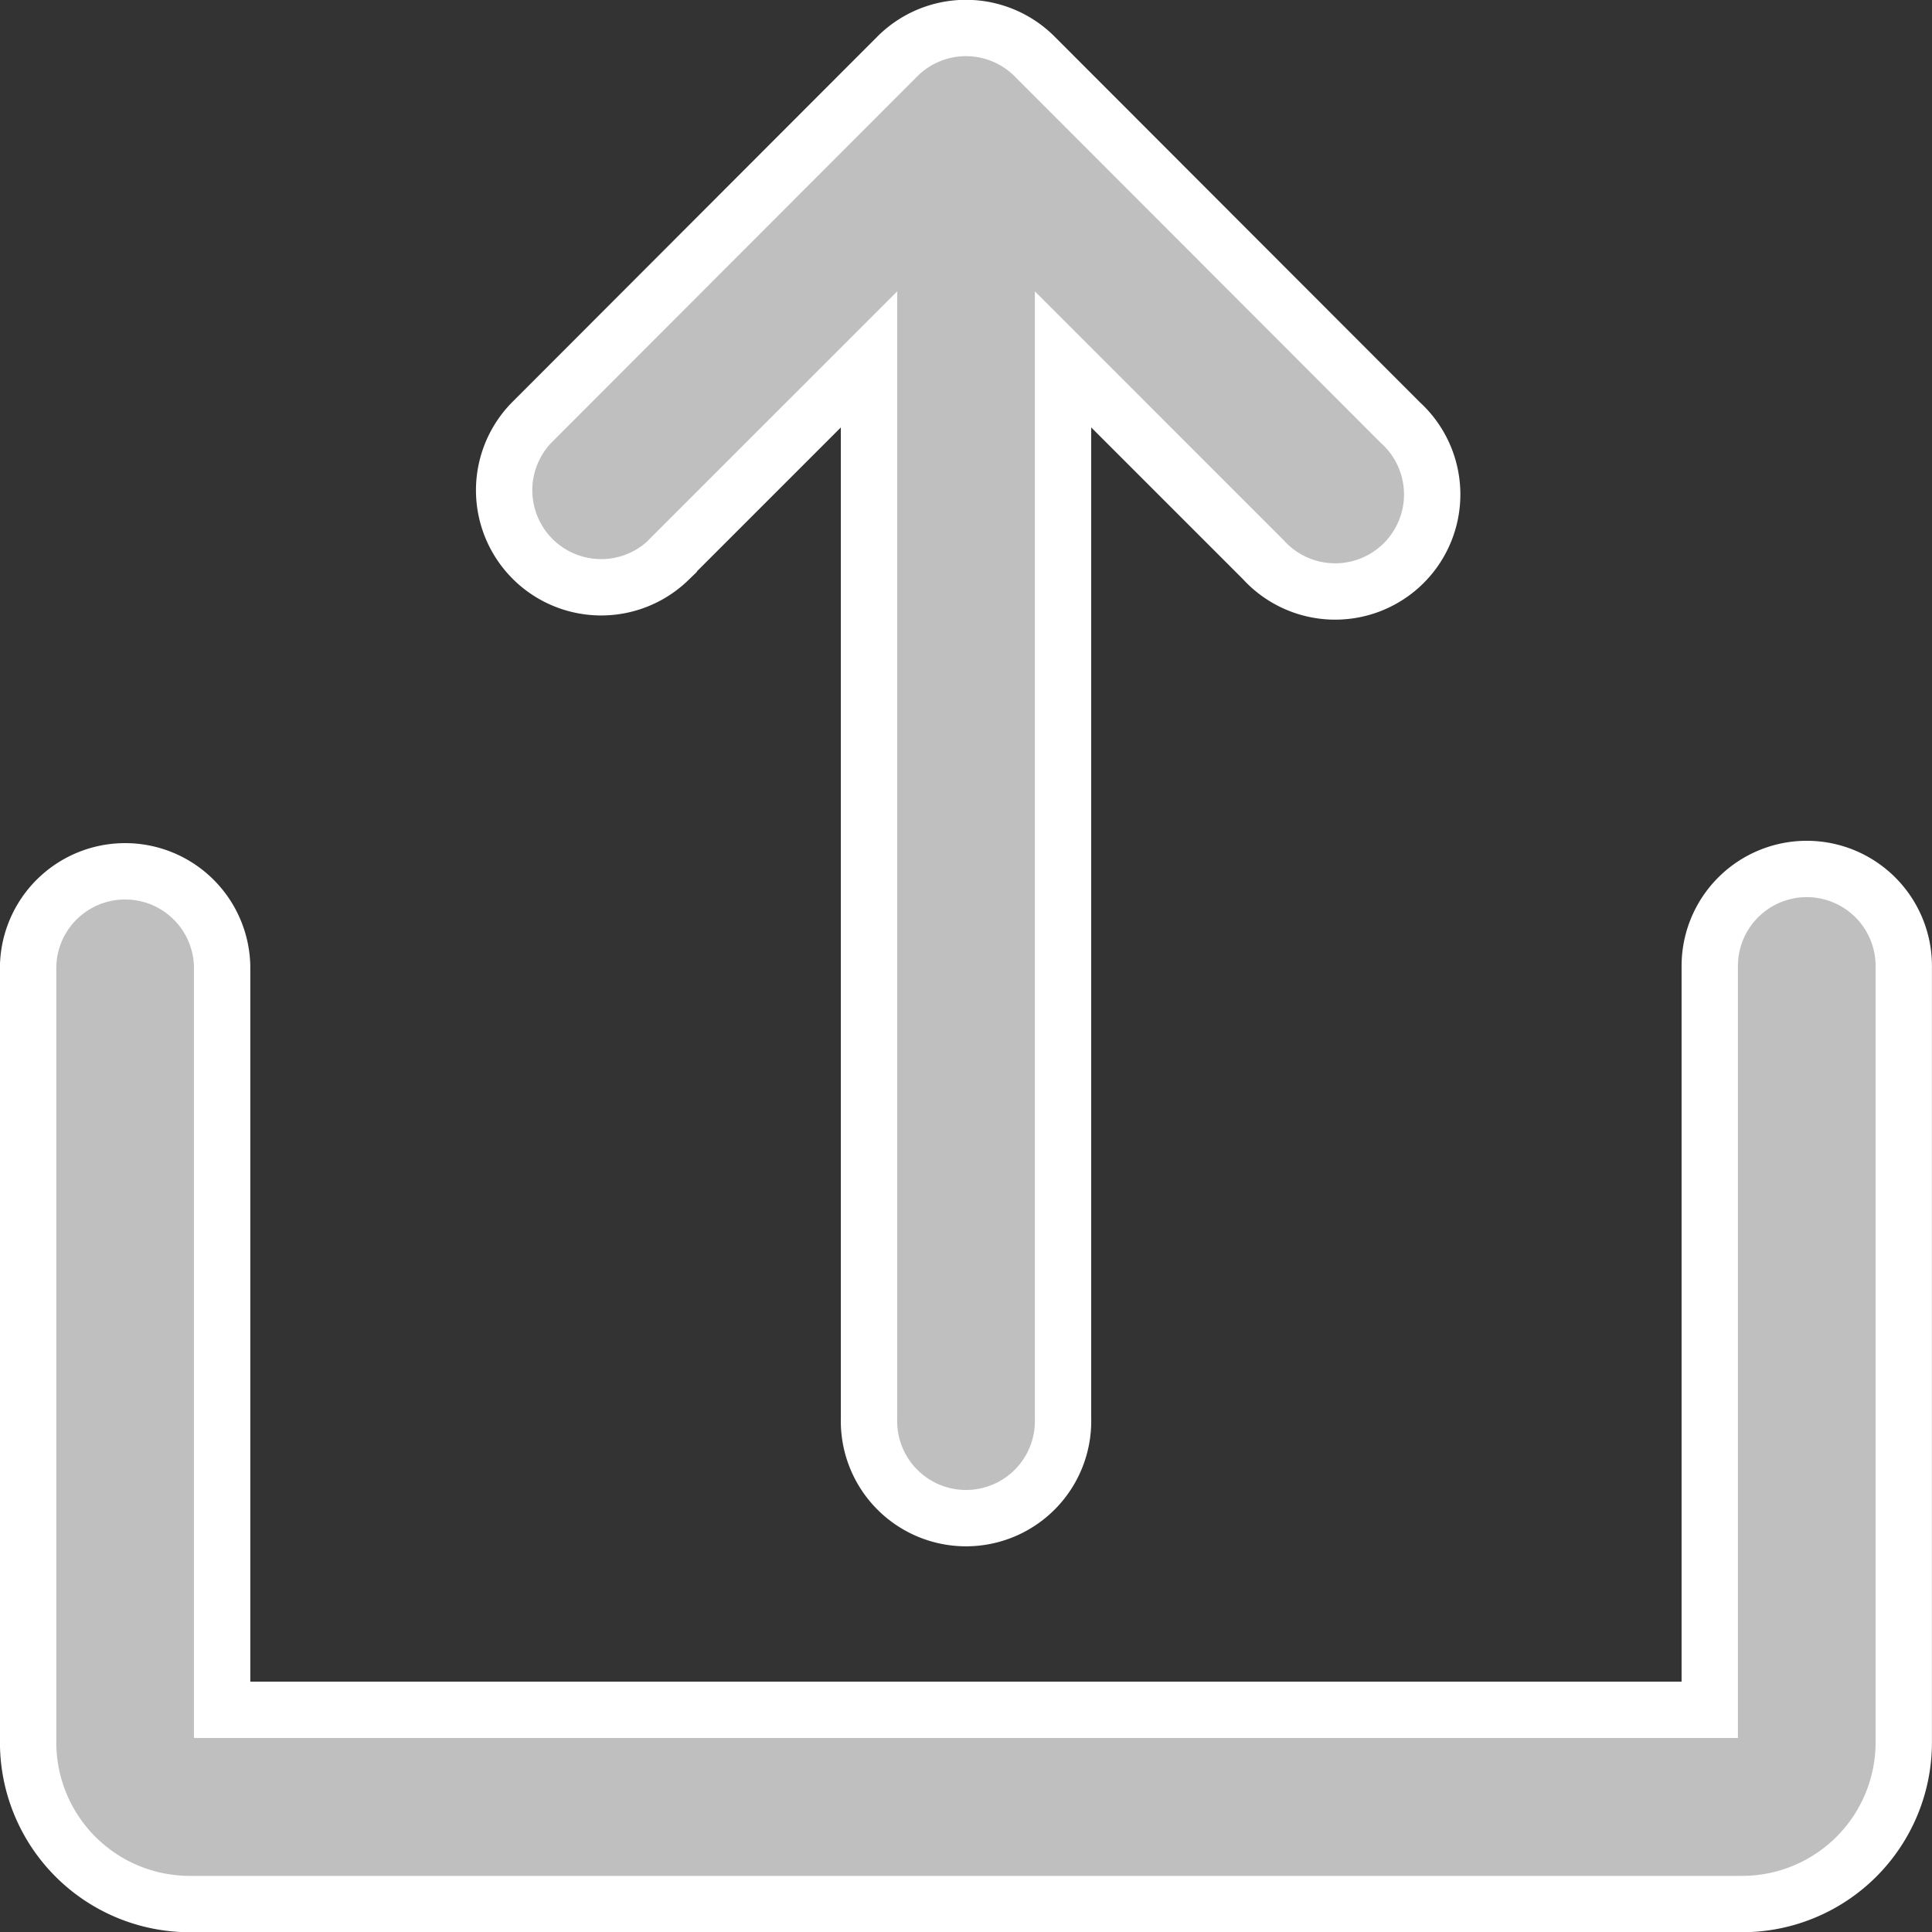
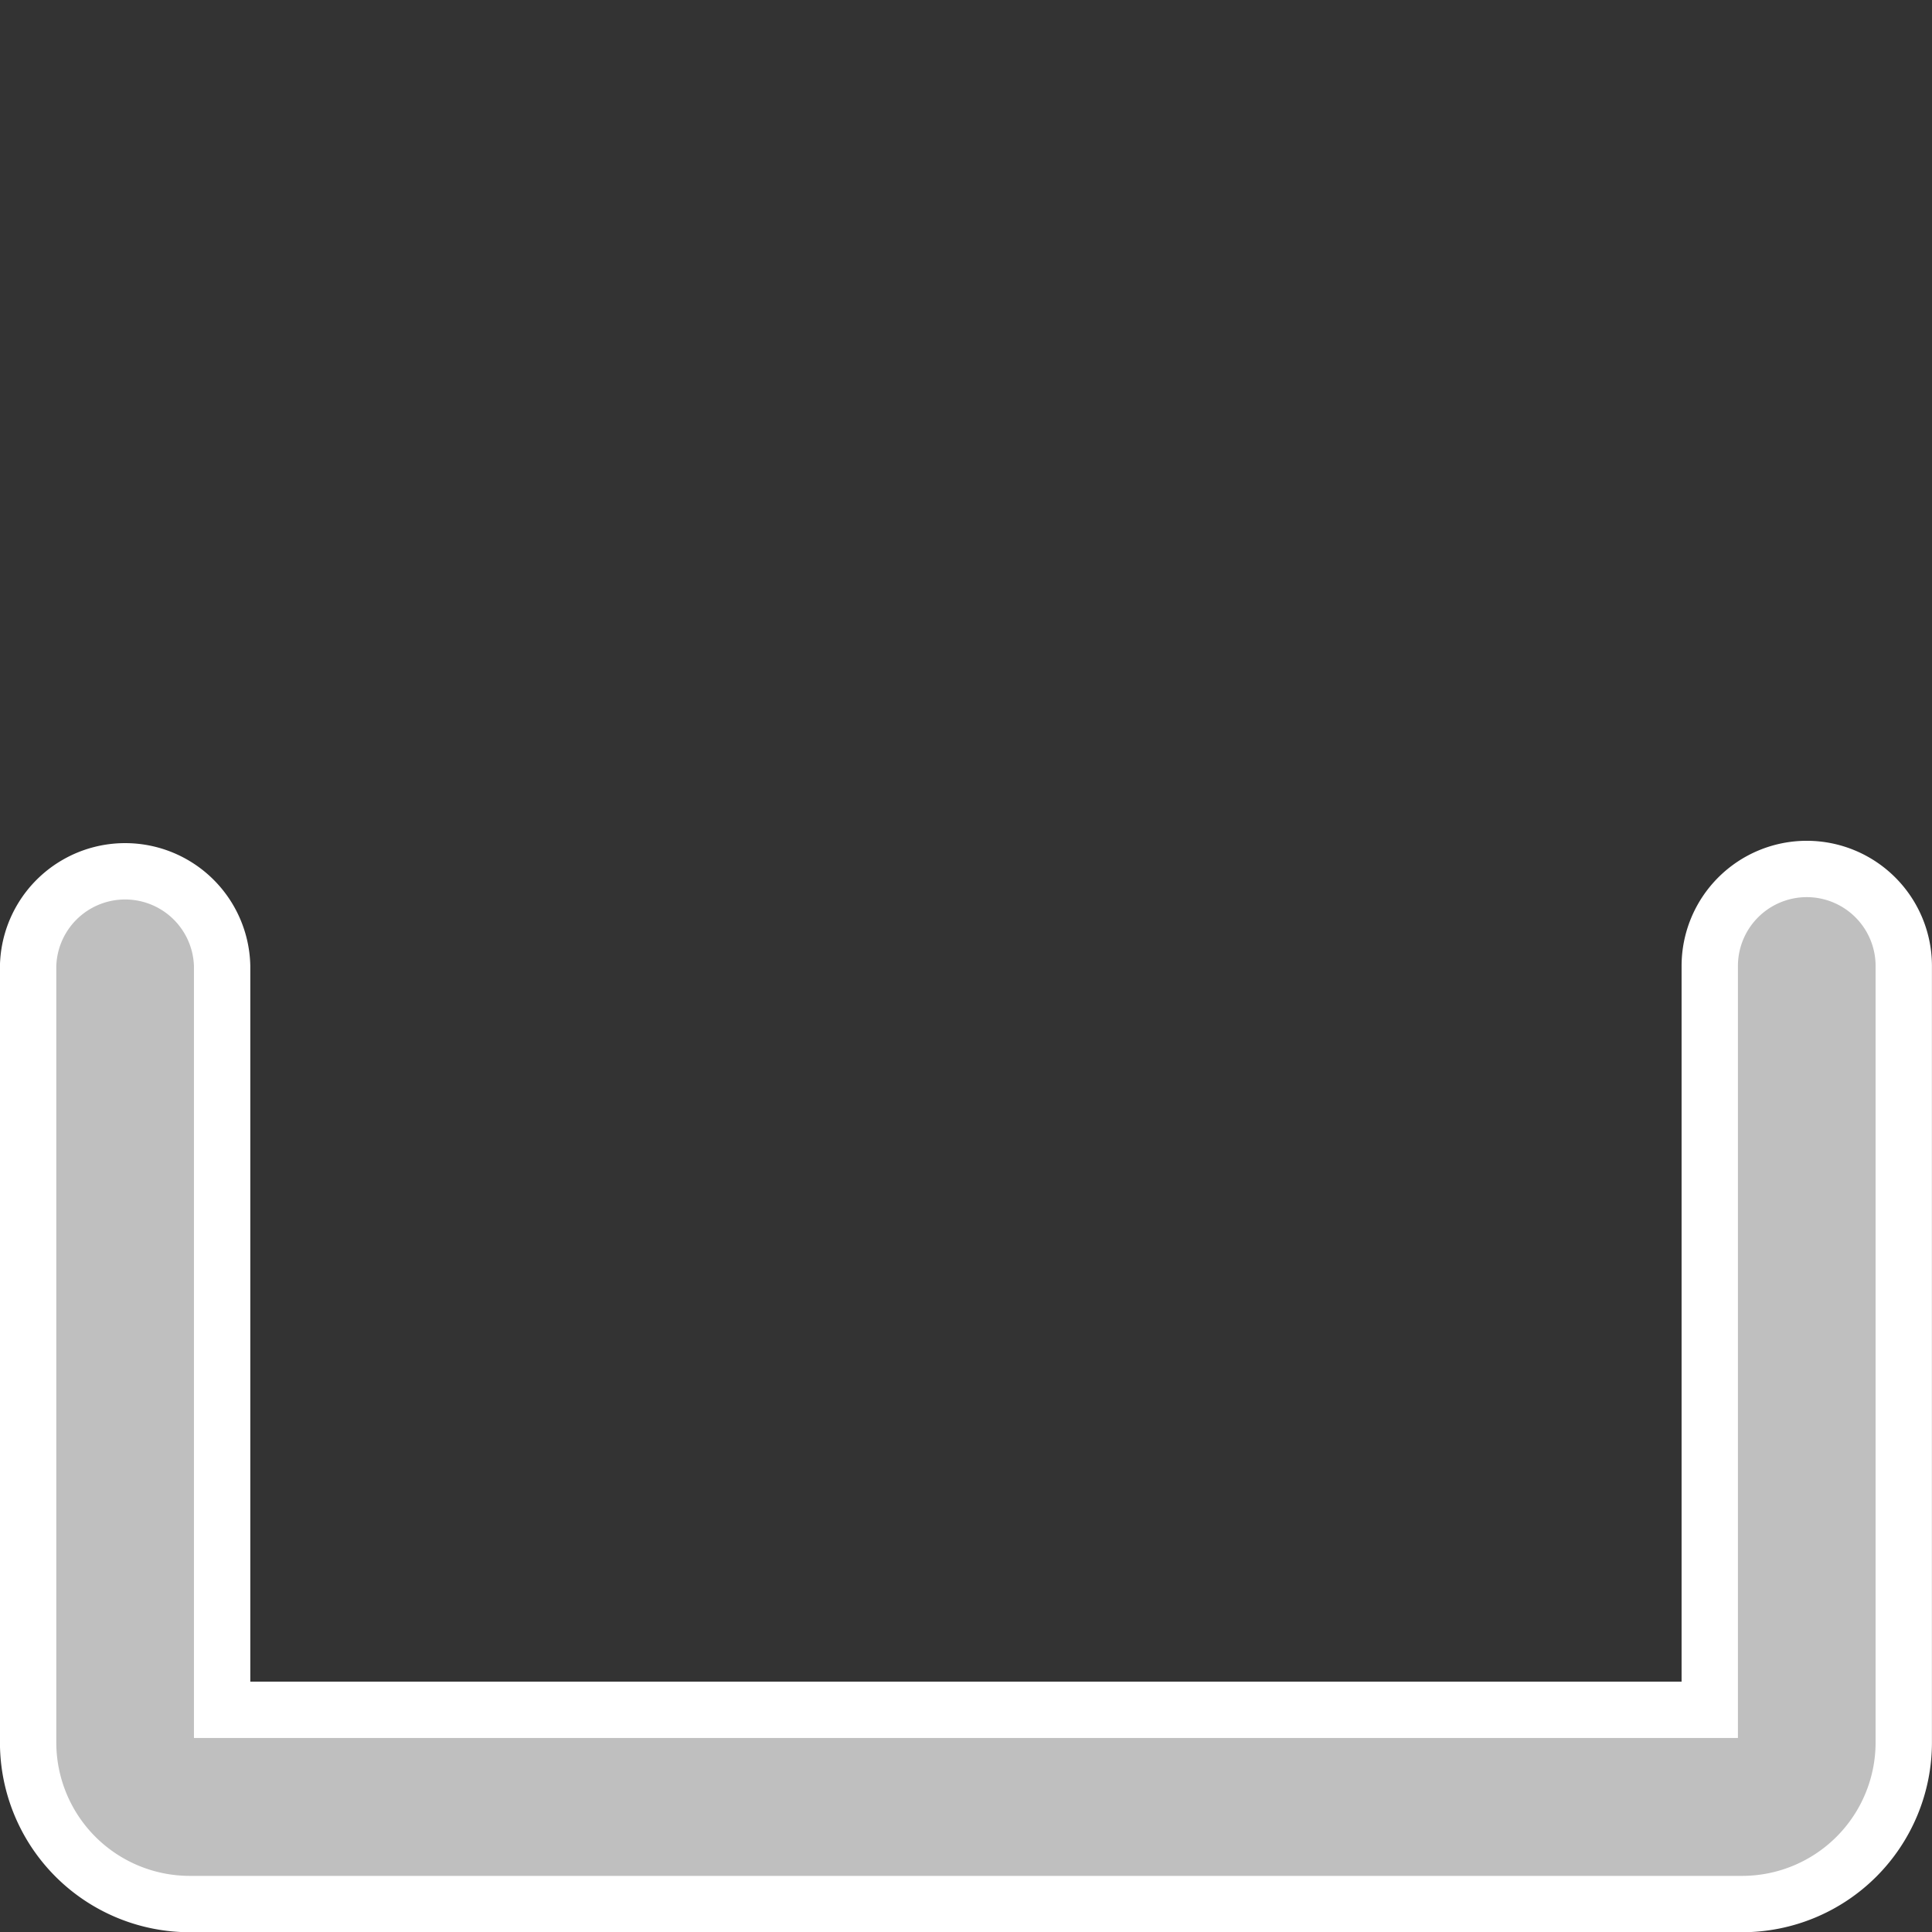
<svg xmlns="http://www.w3.org/2000/svg" width="34.286" height="34.286" viewBox="0 0 34.286 34.286">
  <rect x="0" y="0" width="34.286" height="34.286" fill="#333333" stroke="none" />
  <g id="Solid" transform="translate(-23.5 -23.499)">
-     <path id="Path_6942" data-name="Path 6942" d="M144.43,33.431l3.554-3.554v18.8a1.722,1.722,0,1,0,3.443,0v-18.8l3.554,3.554A1.722,1.722,0,1,0,157.415,31L150.922,24.5a1.722,1.722,0,0,0-2.435,0L141.995,31a1.722,1.722,0,0,0,2.435,2.435Z" transform="translate(-109.062)" fill="#bfbfbf" stroke="#fff" stroke-width="1" />
    <path id="Path_6943" data-name="Path 6943" d="M55.564,232a1.722,1.722,0,0,0-1.722,1.722v13.2h-26.4v-13.2a1.722,1.722,0,0,0-3.443,0V247.5a2.869,2.869,0,0,0,2.869,2.869H54.416a2.869,2.869,0,0,0,2.869-2.869V233.722A1.722,1.722,0,0,0,55.564,232Z" transform="translate(0 -193.08)" fill="#bfbfbf" stroke="#fff" stroke-width="1" />
  </g>
</svg>